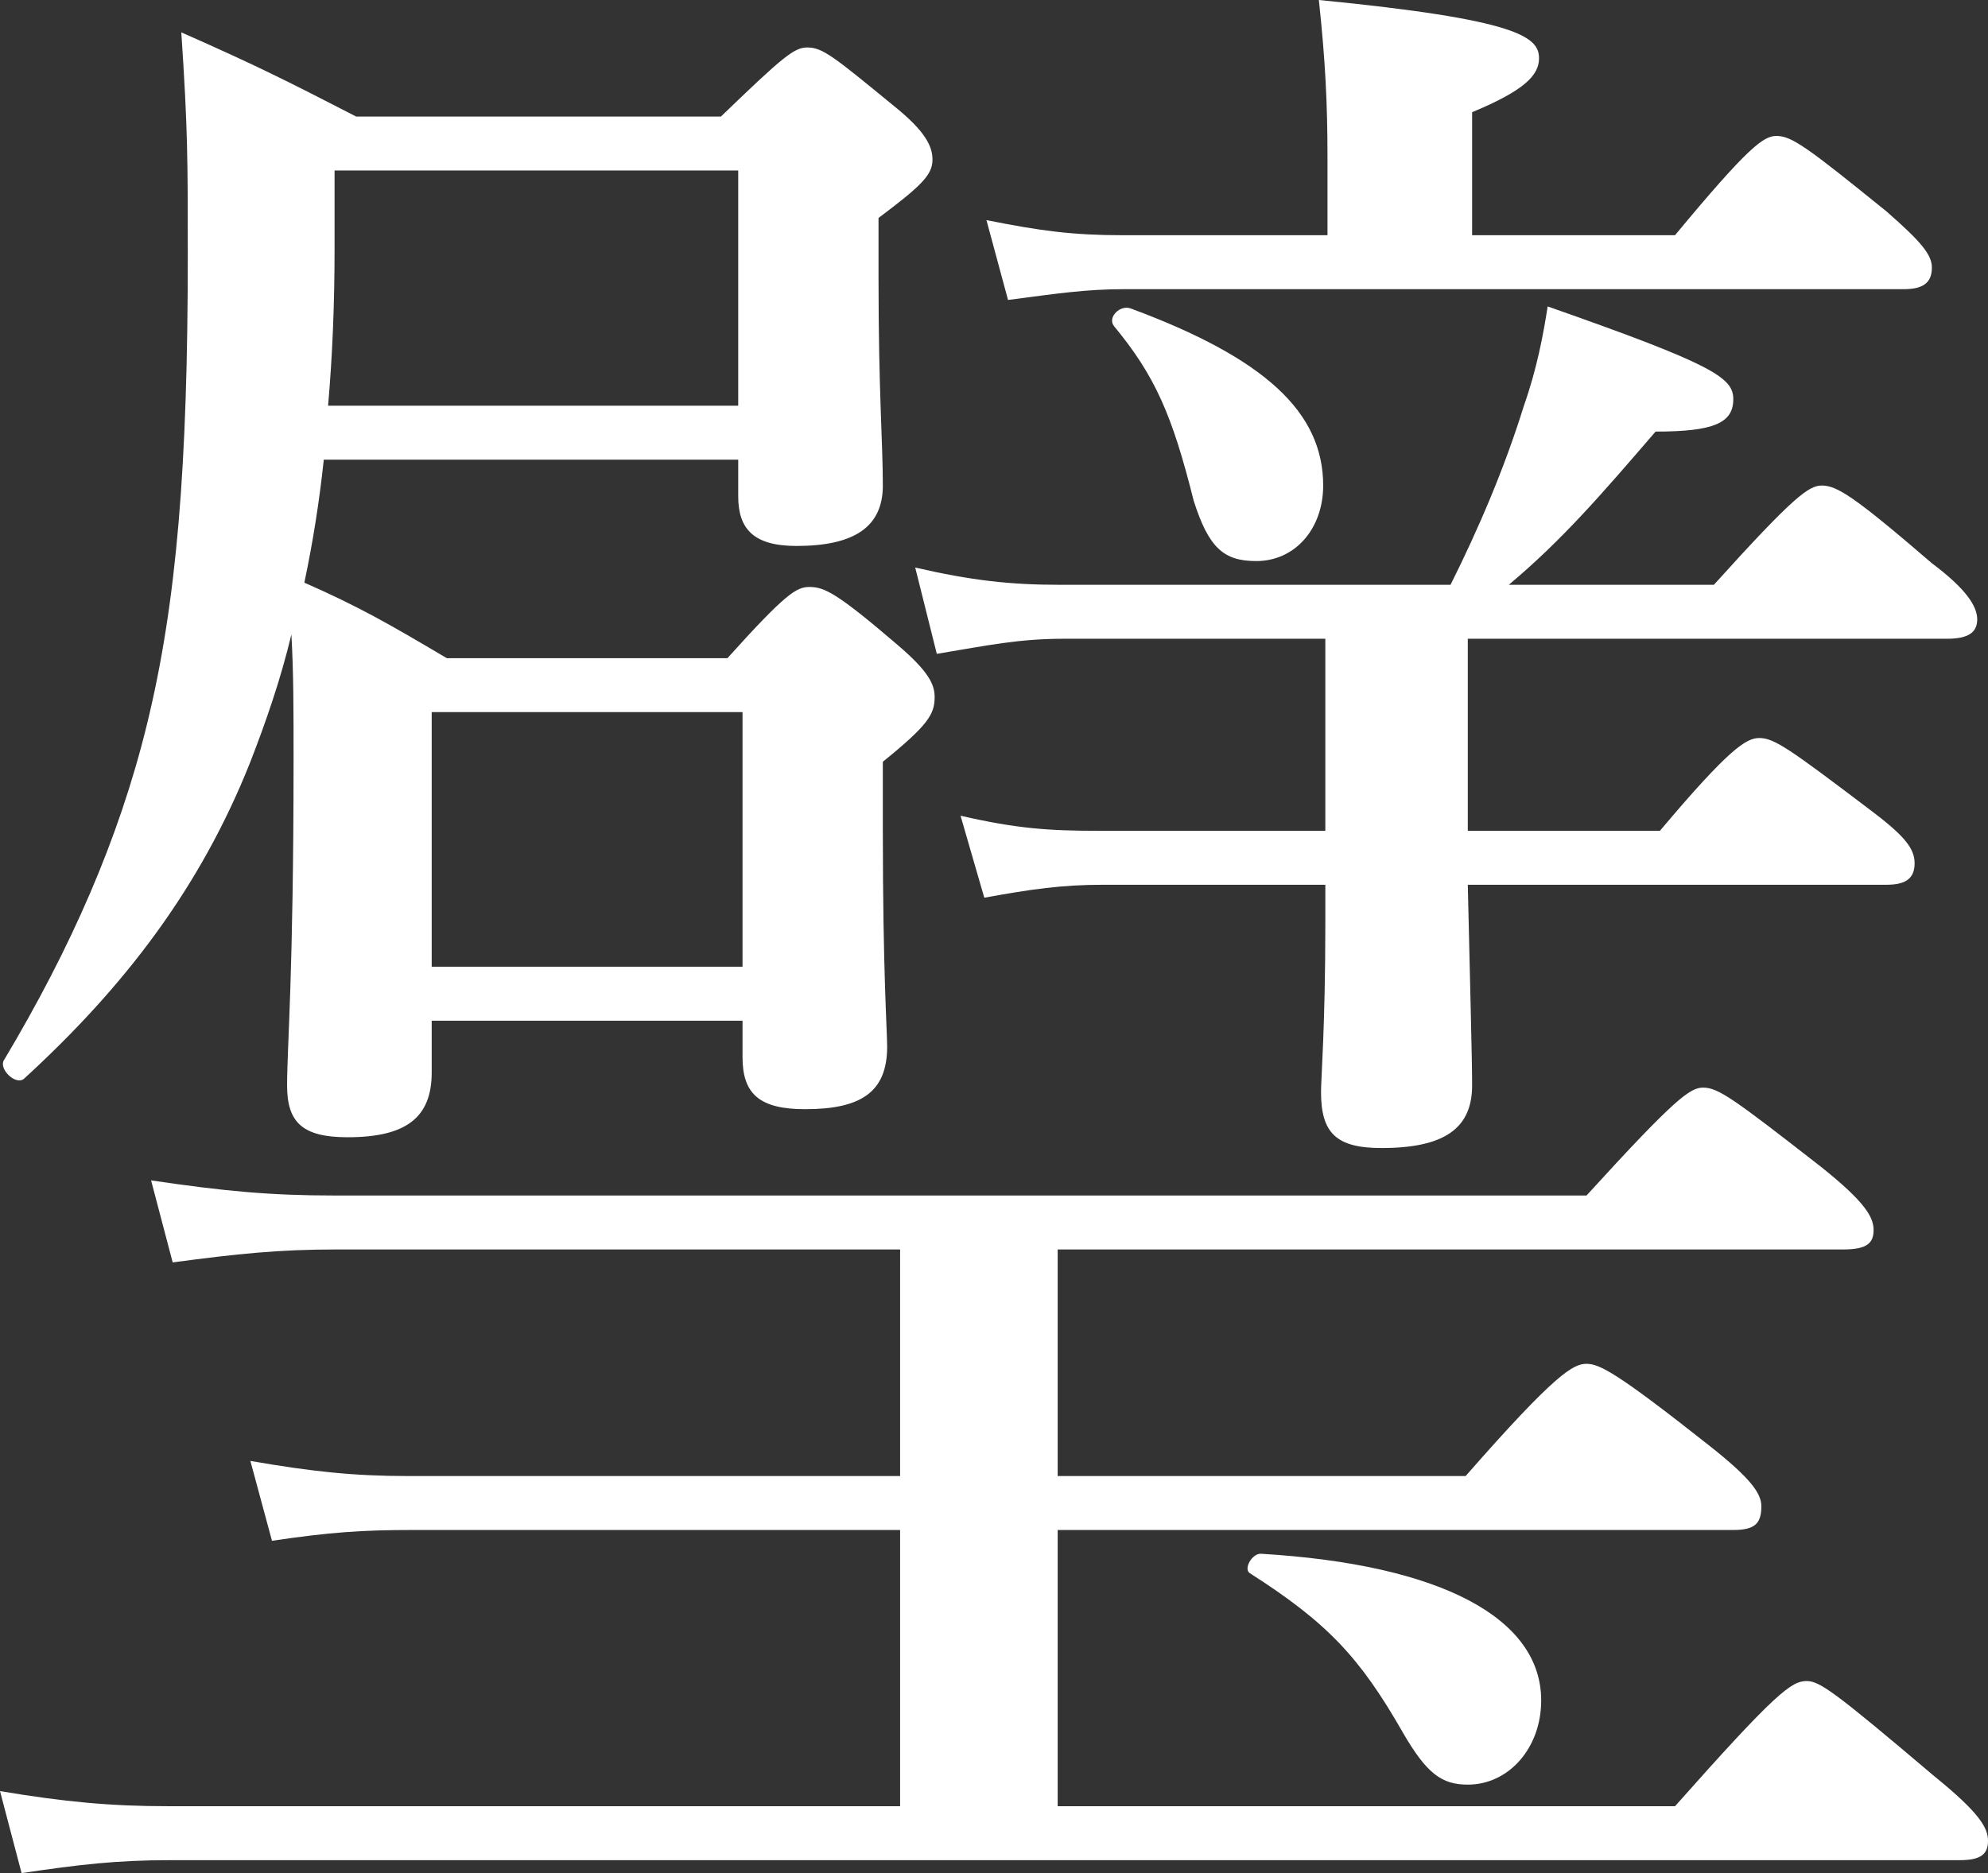
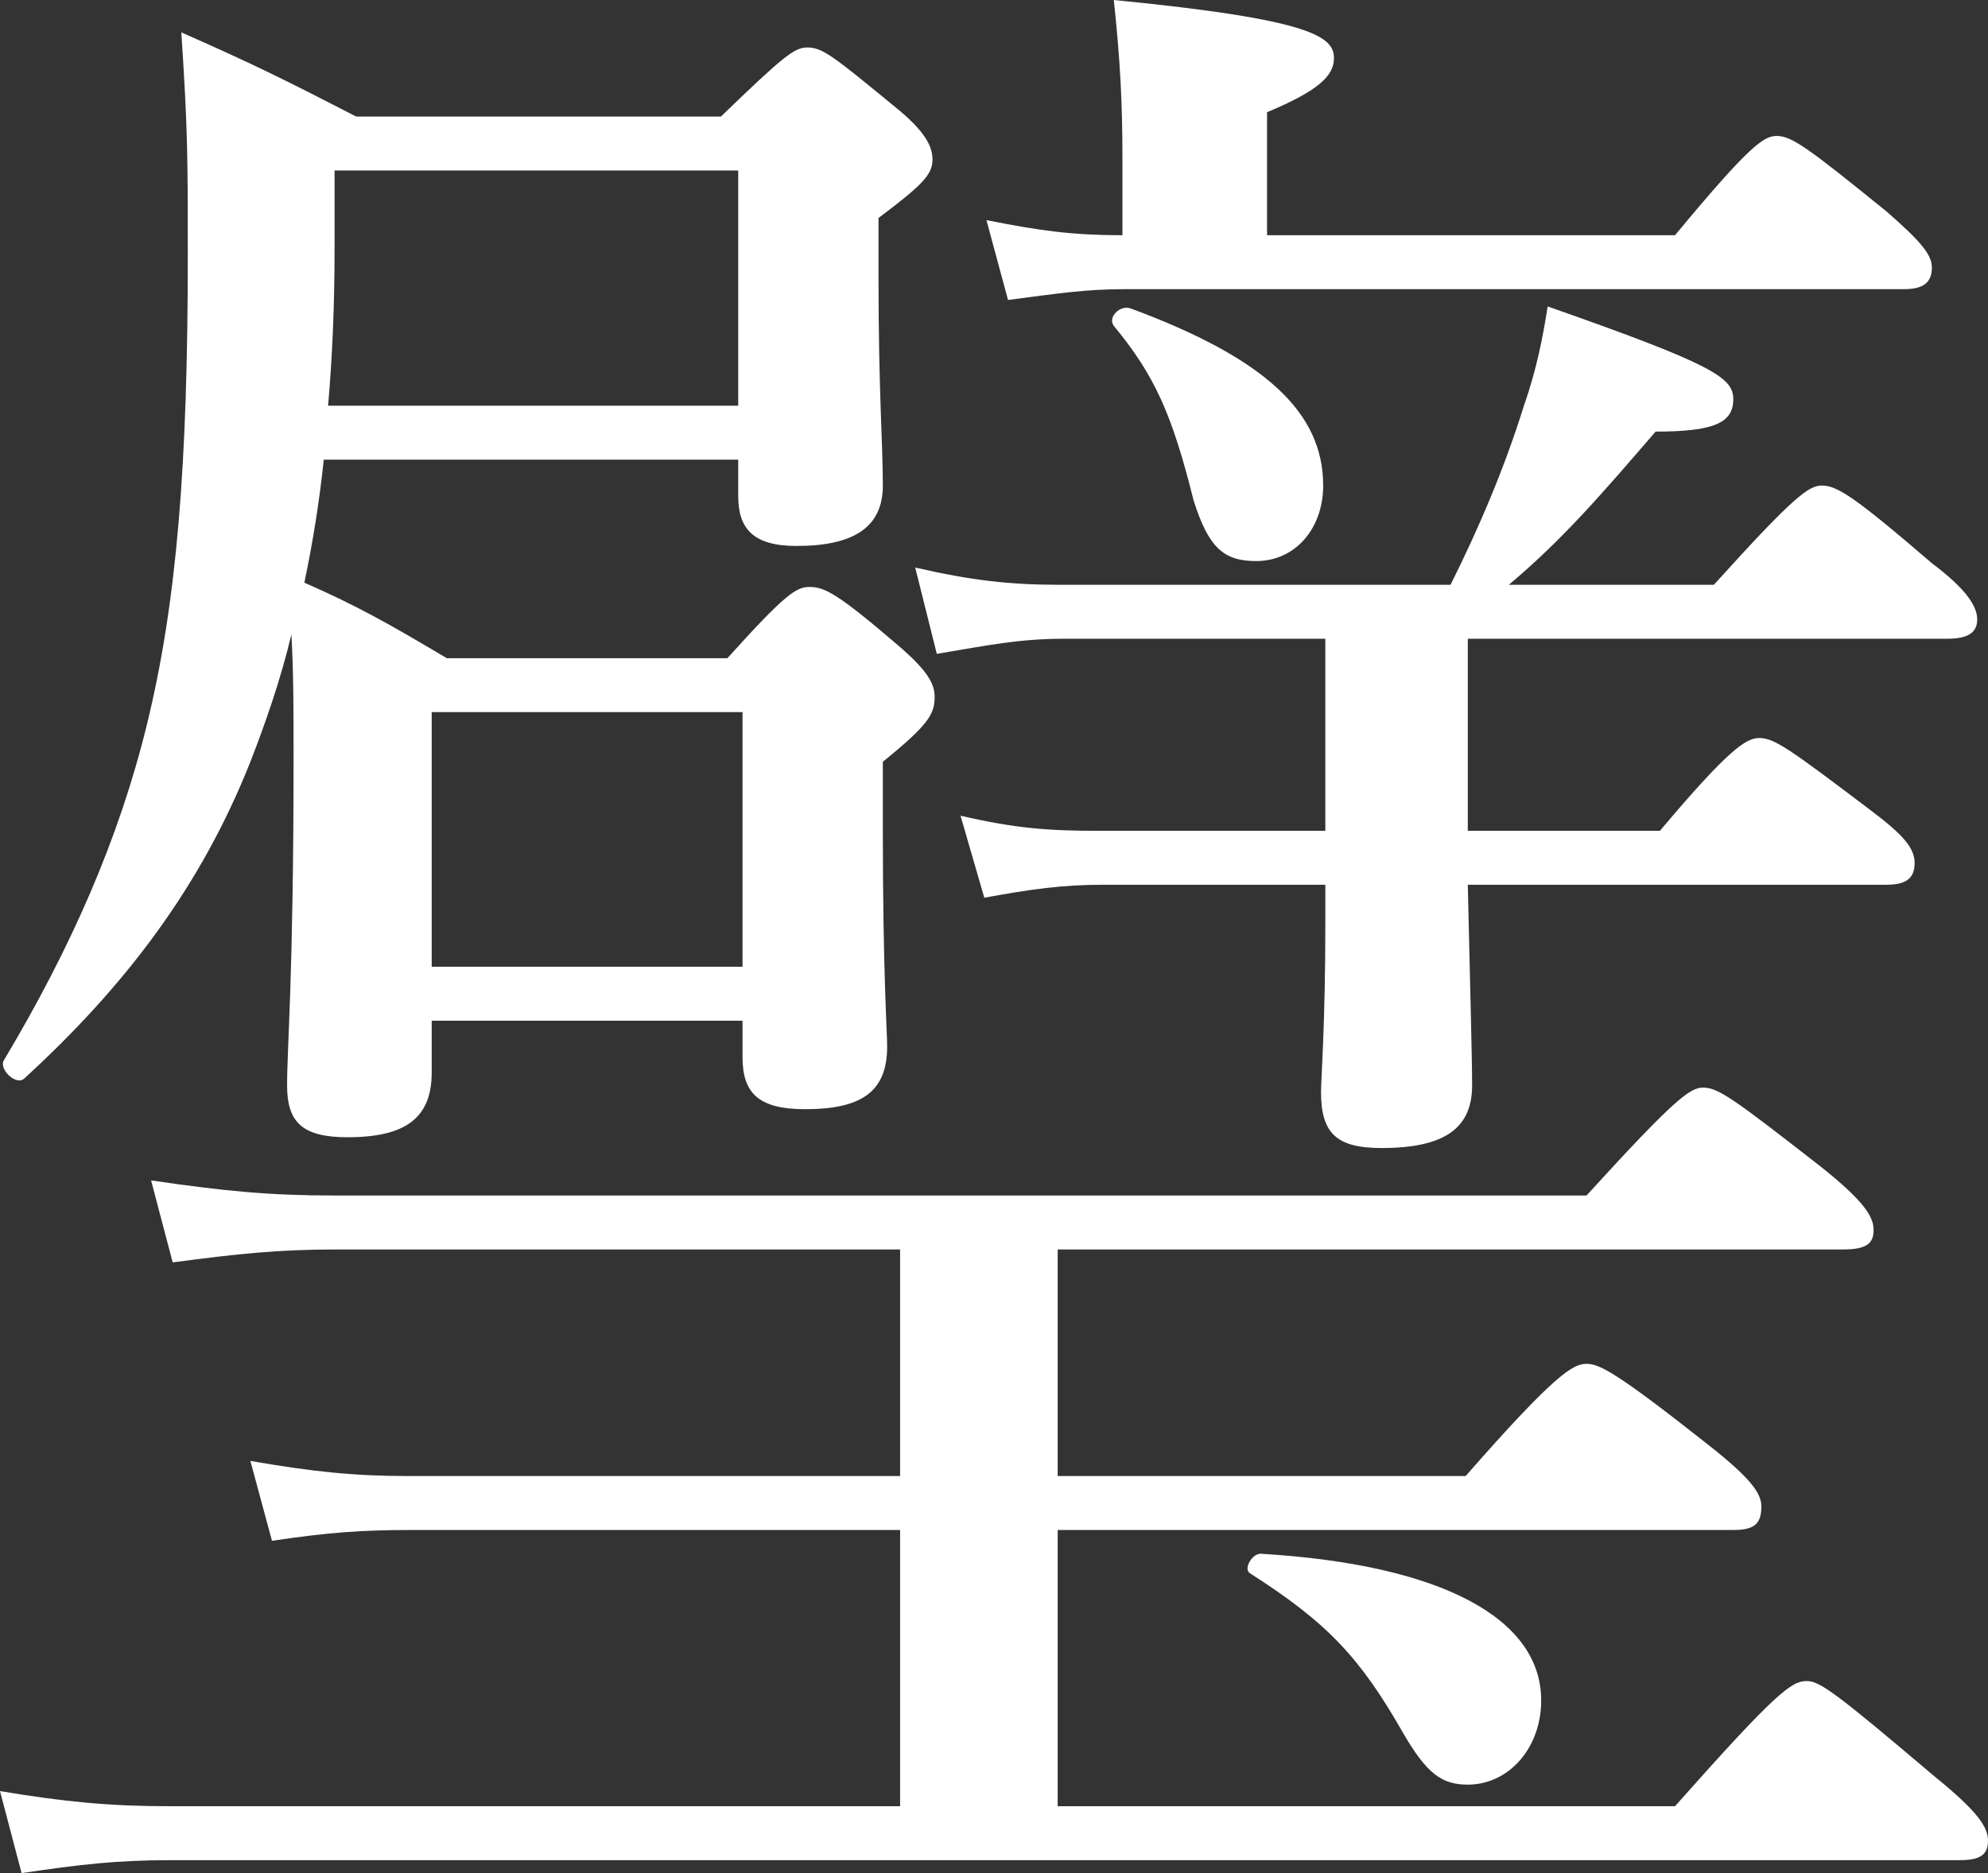
<svg xmlns="http://www.w3.org/2000/svg" version="1.1" id="レイヤー_1" x="0px" y="0px" viewBox="0 0 92.1 86.8" style="enable-background:new 0 0 92.1 86.8;" xml:space="preserve">
  <rect x="0" y="0" width="92.1" height="86.8" fill="#333333" stroke="none" />
  <style type="text/css">
	.st0{fill:#FFFFFF;}
</style>
-   <path class="st0" d="M77.6,83.7c4.7-5.3,5.4-5.8,6.1-5.8c0.6,0,1.3,0.5,5.9,4.4c2.1,1.7,2.5,2.4,2.5,3s-0.3,0.9-1.3,0.9H7.9  c-2.5,0-4.2,0.2-6.9,0.6L0,83c3,0.5,5.1,0.7,7.8,0.7h33.9V70.9H19.1c-2.3,0-3.8,0.1-6.5,0.5l-1-3.7c2.9,0.5,4.8,0.7,7.3,0.7h22.8  V57.9H15.6c-2.7,0-4.6,0.2-7.6,0.6l-1-3.8c3.4,0.5,5.5,0.7,8.5,0.7h58c4.1-4.5,4.8-5,5.4-5c0.7,0,1.4,0.5,5.5,3.7  c2,1.6,2.4,2.3,2.4,2.9s-0.3,0.9-1.4,0.9H49v10.5h18.9c4.2-4.8,5-5.2,5.6-5.2c0.6,0,1.4,0.4,5.7,3.8c1.9,1.5,2.4,2.2,2.4,2.8  c0,0.8-0.3,1.1-1.3,1.1H49v12.8H77.6z M15,21.3c-0.2,1.9-0.5,3.8-0.9,5.7c2.5,1.1,3.9,1.9,6.6,3.5h13c2.7-3,3.2-3.3,3.8-3.3  c0.7,0,1.3,0.3,4.1,2.7c1.4,1.2,1.7,1.8,1.7,2.4c0,0.8-0.3,1.3-2.4,3v3.2c0,6.5,0.2,9.3,0.2,10c0,2.1-1.2,2.9-3.8,2.9  c-2.1,0-2.9-0.7-2.9-2.4v-1.7H20v2.4c0,2.1-1.2,3-3.9,3c-2.1,0-2.8-0.7-2.8-2.4c0-1.8,0.3-5.1,0.3-15.1c0-2.4,0-4-0.1-5.8  c-0.5,2.1-1.2,4.1-1.9,5.9C9.3,41.1,5.8,45.7,1.1,50c-0.4,0.3-1.2-0.5-0.9-0.9c3.1-5.2,5.3-10.2,6.6-15.5c1.4-5.7,1.9-12.1,1.9-21.8  c0-4.4,0-5.8-0.3-10.3c3.4,1.5,4.8,2.2,8.1,3.9h16.9c2.9-2.8,3.4-3.2,4-3.2c0.7,0,1.2,0.4,4,2.7c1.5,1.2,1.8,1.9,1.8,2.5  c0,0.7-0.5,1.2-2.5,2.7v2.8c0,5.3,0.2,7.6,0.2,9.6c0,1.9-1.3,2.8-4,2.8c-2,0-2.7-0.8-2.7-2.3v-1.7H15z M34.2,7.9H15.5v3.6  c0,2.6-0.1,5-0.3,7.3h19V7.9z M34.4,33H20v11.8h14.4V33z M68,38.5h8.9c3.2-3.8,4-4.3,4.6-4.3c0.7,0,1.4,0.5,5.1,3.3  c1.6,1.2,2.1,1.8,2.1,2.5c0,0.7-0.4,1-1.3,1H68c0.1,4.5,0.2,8,0.2,9.3c0,2-1.3,2.9-4.2,2.9c-2.1,0-2.8-0.7-2.8-2.6  c0-0.6,0.2-3.1,0.2-7.8V41H51.1c-1.9,0-3.3,0.2-5.5,0.6l-1.1-3.8c2.6,0.6,4.1,0.7,6.4,0.7h10.5v-8.9H49.3c-2.1,0-3.5,0.3-5.9,0.7  l-1-4c2.6,0.6,4.4,0.8,6.7,0.8h18.1c1.3-2.6,2.5-5.4,3.4-8.3c0.6-1.7,0.9-3.3,1.1-4.6c7.7,2.7,8.6,3.3,8.6,4.3  c0,1.1-0.9,1.5-3.6,1.5c-2.5,2.9-4.3,5-6.8,7.1h9.5c3.7-4.1,4.4-4.6,5-4.6c0.7,0,1.5,0.5,5.1,3.6c1.6,1.2,2.1,2,2.1,2.6  s-0.4,0.9-1.4,0.9H68V38.5z M77.6,10.9c3.4-4.1,4.1-4.6,4.7-4.6c0.7,0,1.4,0.5,5.1,3.5c1.6,1.4,2.1,2,2.1,2.6c0,0.7-0.4,1-1.3,1  H52.1c-1.8,0-3.1,0.2-5.4,0.5l-1-3.7c2.5,0.5,4,0.7,6.3,0.7h9.5V7.3c0-2.5-0.1-4.5-0.4-7.3c9.2,0.9,10.2,1.7,10.2,2.7  c0,0.8-0.7,1.5-3.1,2.5v5.7H77.6z M55.3,23.2c-1-4-1.8-5.8-3.7-8.1c-0.3-0.4,0.3-1,0.8-0.8c6.2,2.3,8.9,4.8,8.9,8.2  c0,2-1.3,3.5-3.1,3.5C56.7,26,56,25.4,55.3,23.2z M65,80.3c-2-3.5-3.5-5.1-7.1-7.4C57.6,72.7,58,72,58.4,72c8.4,0.5,13,3,13,6.8  c0,2.2-1.5,3.9-3.4,3.9C66.8,82.7,66.1,82.2,65,80.3z" />
+   <path class="st0" d="M77.6,83.7c4.7-5.3,5.4-5.8,6.1-5.8c0.6,0,1.3,0.5,5.9,4.4c2.1,1.7,2.5,2.4,2.5,3s-0.3,0.9-1.3,0.9H7.9  c-2.5,0-4.2,0.2-6.9,0.6L0,83c3,0.5,5.1,0.7,7.8,0.7h33.9V70.9H19.1c-2.3,0-3.8,0.1-6.5,0.5l-1-3.7c2.9,0.5,4.8,0.7,7.3,0.7h22.8  V57.9H15.6c-2.7,0-4.6,0.2-7.6,0.6l-1-3.8c3.4,0.5,5.5,0.7,8.5,0.7h58c4.1-4.5,4.8-5,5.4-5c0.7,0,1.4,0.5,5.5,3.7  c2,1.6,2.4,2.3,2.4,2.9s-0.3,0.9-1.4,0.9H49v10.5h18.9c4.2-4.8,5-5.2,5.6-5.2c0.6,0,1.4,0.4,5.7,3.8c1.9,1.5,2.4,2.2,2.4,2.8  c0,0.8-0.3,1.1-1.3,1.1H49v12.8H77.6z M15,21.3c-0.2,1.9-0.5,3.8-0.9,5.7c2.5,1.1,3.9,1.9,6.6,3.5h13c2.7-3,3.2-3.3,3.8-3.3  c0.7,0,1.3,0.3,4.1,2.7c1.4,1.2,1.7,1.8,1.7,2.4c0,0.8-0.3,1.3-2.4,3v3.2c0,6.5,0.2,9.3,0.2,10c0,2.1-1.2,2.9-3.8,2.9  c-2.1,0-2.9-0.7-2.9-2.4v-1.7H20v2.4c0,2.1-1.2,3-3.9,3c-2.1,0-2.8-0.7-2.8-2.4c0-1.8,0.3-5.1,0.3-15.1c0-2.4,0-4-0.1-5.8  c-0.5,2.1-1.2,4.1-1.9,5.9C9.3,41.1,5.8,45.7,1.1,50c-0.4,0.3-1.2-0.5-0.9-0.9c3.1-5.2,5.3-10.2,6.6-15.5c1.4-5.7,1.9-12.1,1.9-21.8  c0-4.4,0-5.8-0.3-10.3c3.4,1.5,4.8,2.2,8.1,3.9h16.9c2.9-2.8,3.4-3.2,4-3.2c0.7,0,1.2,0.4,4,2.7c1.5,1.2,1.8,1.9,1.8,2.5  c0,0.7-0.5,1.2-2.5,2.7v2.8c0,5.3,0.2,7.6,0.2,9.6c0,1.9-1.3,2.8-4,2.8c-2,0-2.7-0.8-2.7-2.3v-1.7H15z M34.2,7.9H15.5v3.6  c0,2.6-0.1,5-0.3,7.3h19V7.9z M34.4,33H20v11.8h14.4V33z M68,38.5h8.9c3.2-3.8,4-4.3,4.6-4.3c0.7,0,1.4,0.5,5.1,3.3  c1.6,1.2,2.1,1.8,2.1,2.5c0,0.7-0.4,1-1.3,1H68c0.1,4.5,0.2,8,0.2,9.3c0,2-1.3,2.9-4.2,2.9c-2.1,0-2.8-0.7-2.8-2.6  c0-0.6,0.2-3.1,0.2-7.8V41H51.1c-1.9,0-3.3,0.2-5.5,0.6l-1.1-3.8c2.6,0.6,4.1,0.7,6.4,0.7h10.5v-8.9H49.3c-2.1,0-3.5,0.3-5.9,0.7  l-1-4c2.6,0.6,4.4,0.8,6.7,0.8h18.1c1.3-2.6,2.5-5.4,3.4-8.3c0.6-1.7,0.9-3.3,1.1-4.6c7.7,2.7,8.6,3.3,8.6,4.3  c0,1.1-0.9,1.5-3.6,1.5c-2.5,2.9-4.3,5-6.8,7.1h9.5c3.7-4.1,4.4-4.6,5-4.6c0.7,0,1.5,0.5,5.1,3.6c1.6,1.2,2.1,2,2.1,2.6  s-0.4,0.9-1.4,0.9H68V38.5z M77.6,10.9c3.4-4.1,4.1-4.6,4.7-4.6c0.7,0,1.4,0.5,5.1,3.5c1.6,1.4,2.1,2,2.1,2.6c0,0.7-0.4,1-1.3,1  H52.1c-1.8,0-3.1,0.2-5.4,0.5l-1-3.7c2.5,0.5,4,0.7,6.3,0.7V7.3c0-2.5-0.1-4.5-0.4-7.3c9.2,0.9,10.2,1.7,10.2,2.7  c0,0.8-0.7,1.5-3.1,2.5v5.7H77.6z M55.3,23.2c-1-4-1.8-5.8-3.7-8.1c-0.3-0.4,0.3-1,0.8-0.8c6.2,2.3,8.9,4.8,8.9,8.2  c0,2-1.3,3.5-3.1,3.5C56.7,26,56,25.4,55.3,23.2z M65,80.3c-2-3.5-3.5-5.1-7.1-7.4C57.6,72.7,58,72,58.4,72c8.4,0.5,13,3,13,6.8  c0,2.2-1.5,3.9-3.4,3.9C66.8,82.7,66.1,82.2,65,80.3z" />
</svg>